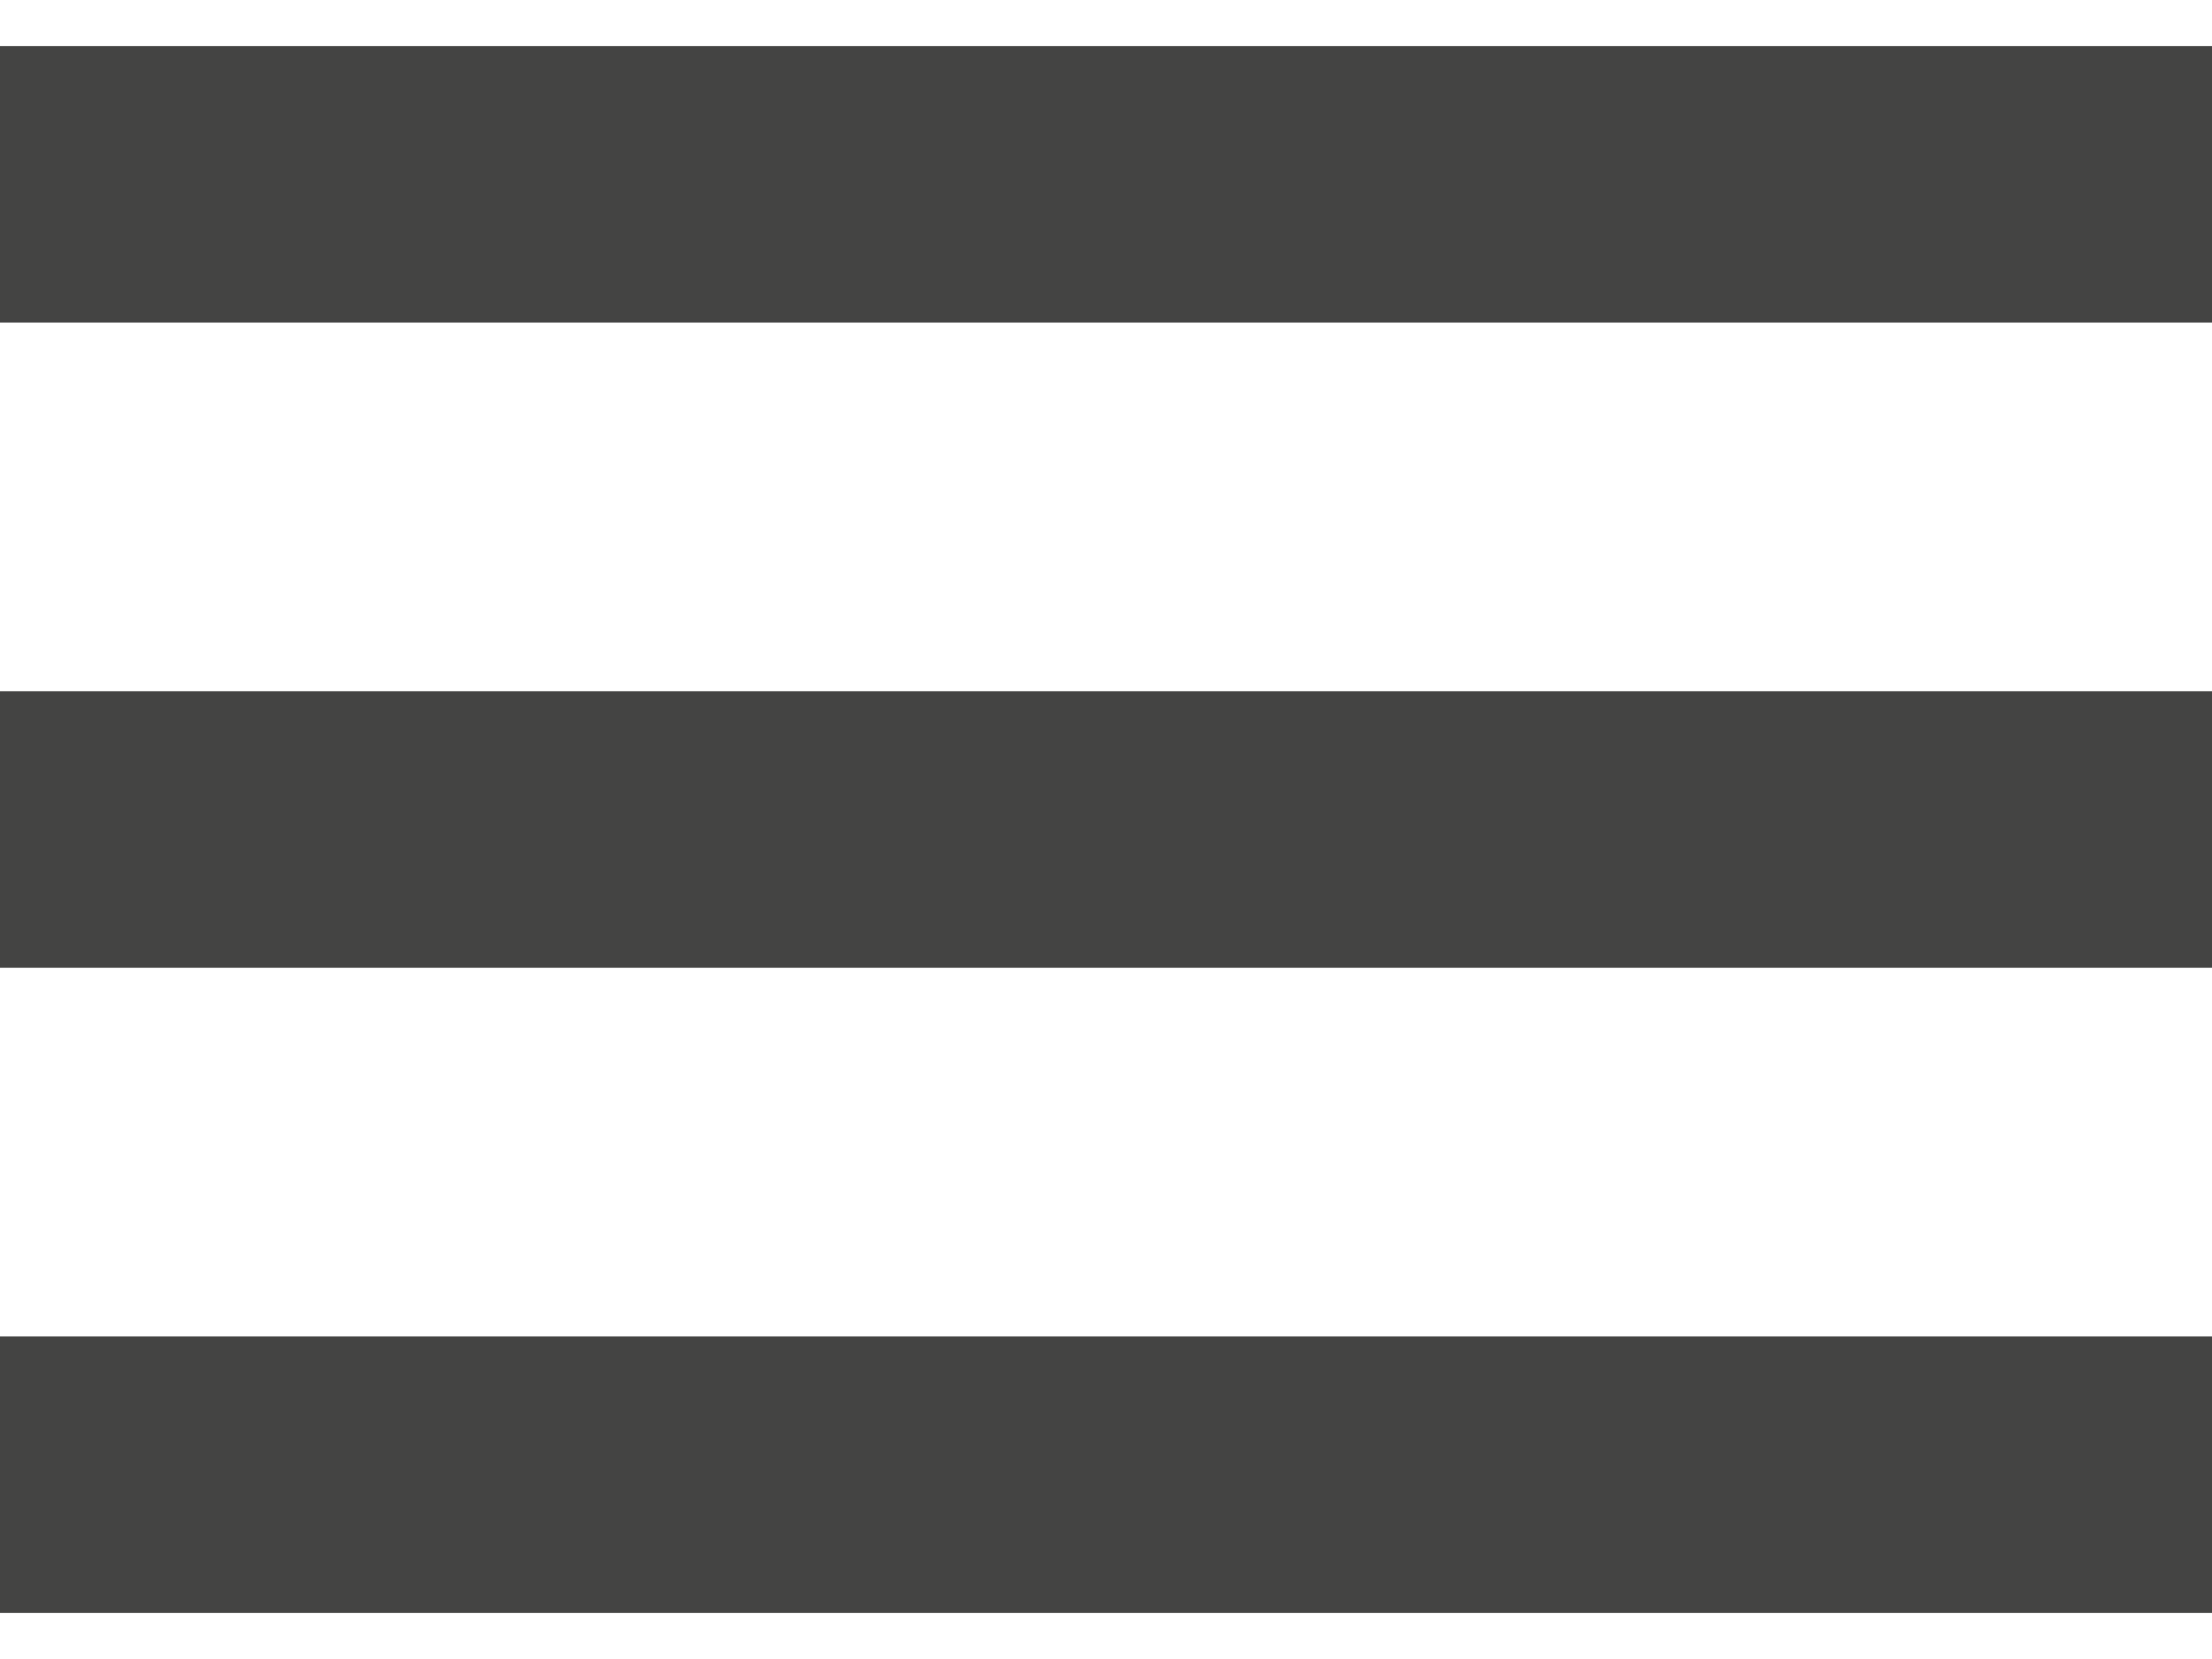
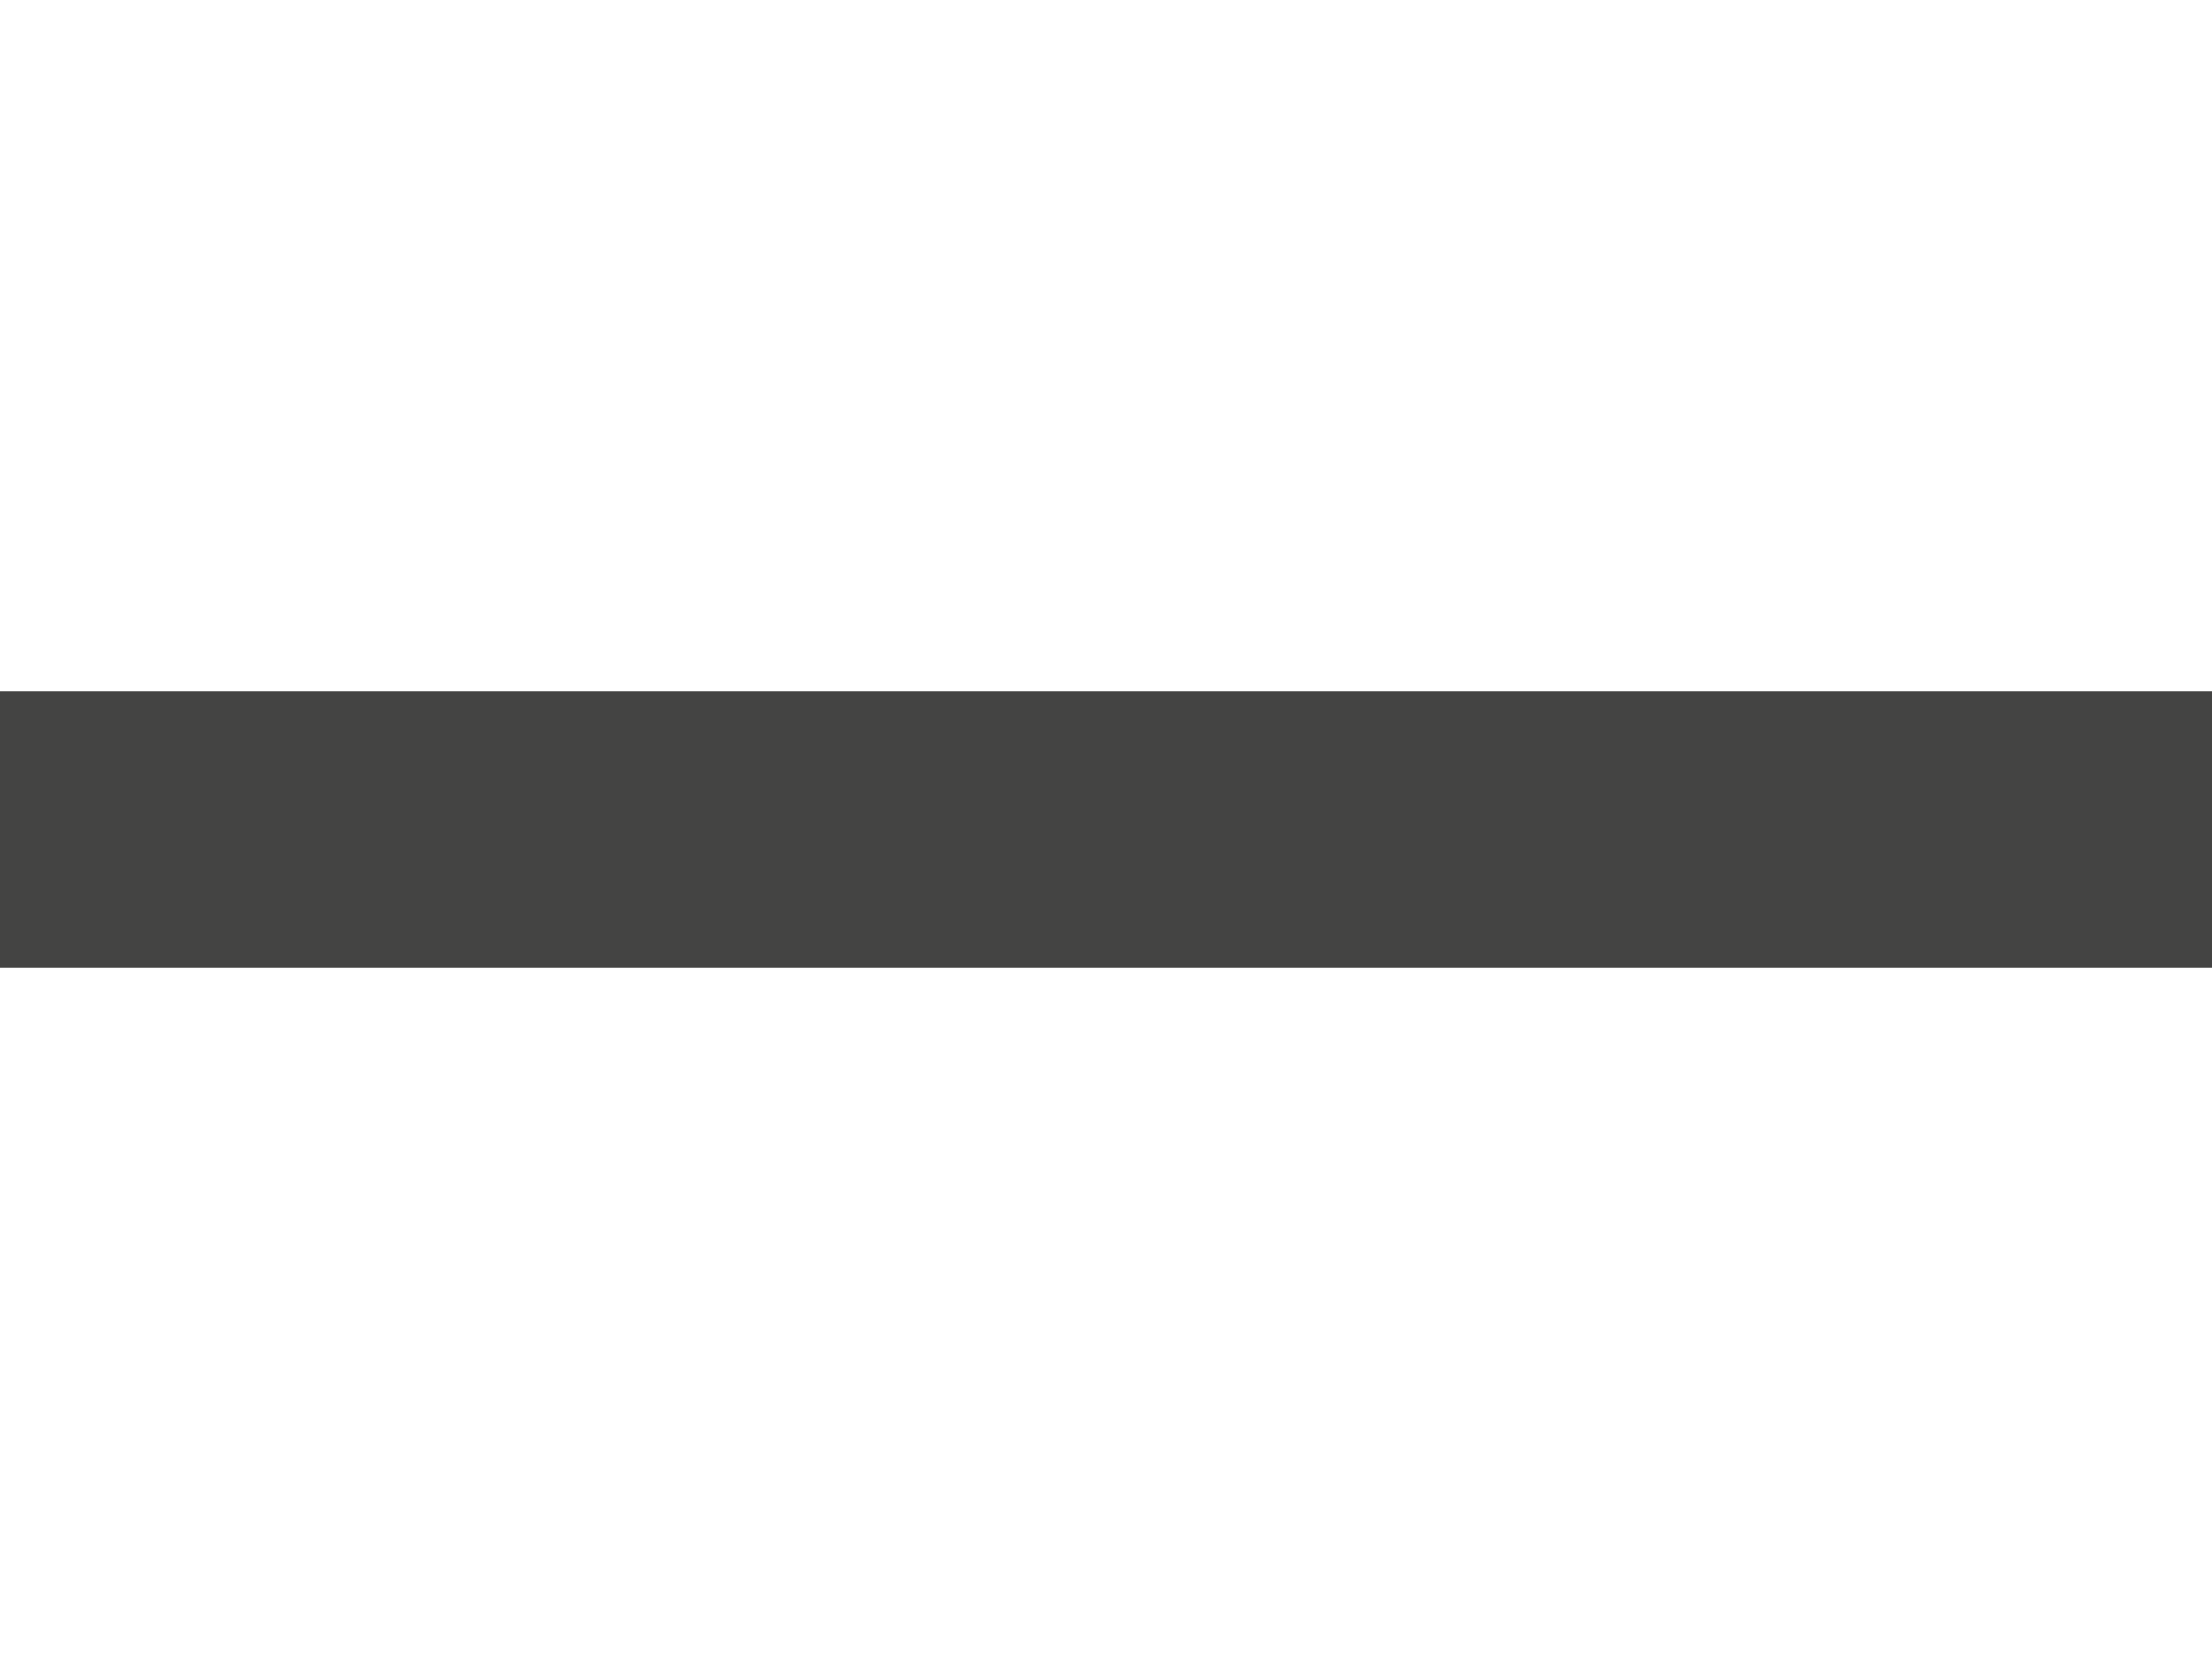
<svg xmlns="http://www.w3.org/2000/svg" width="24" height="18" viewBox="0 0 24 18" fill="none">
-   <rect y="0.5" width="24" height="3" fill="#444443" />
  <rect y="7.5" width="24" height="3" fill="#444443" />
-   <rect y="14.5" width="24" height="3" fill="#444443" />
</svg>